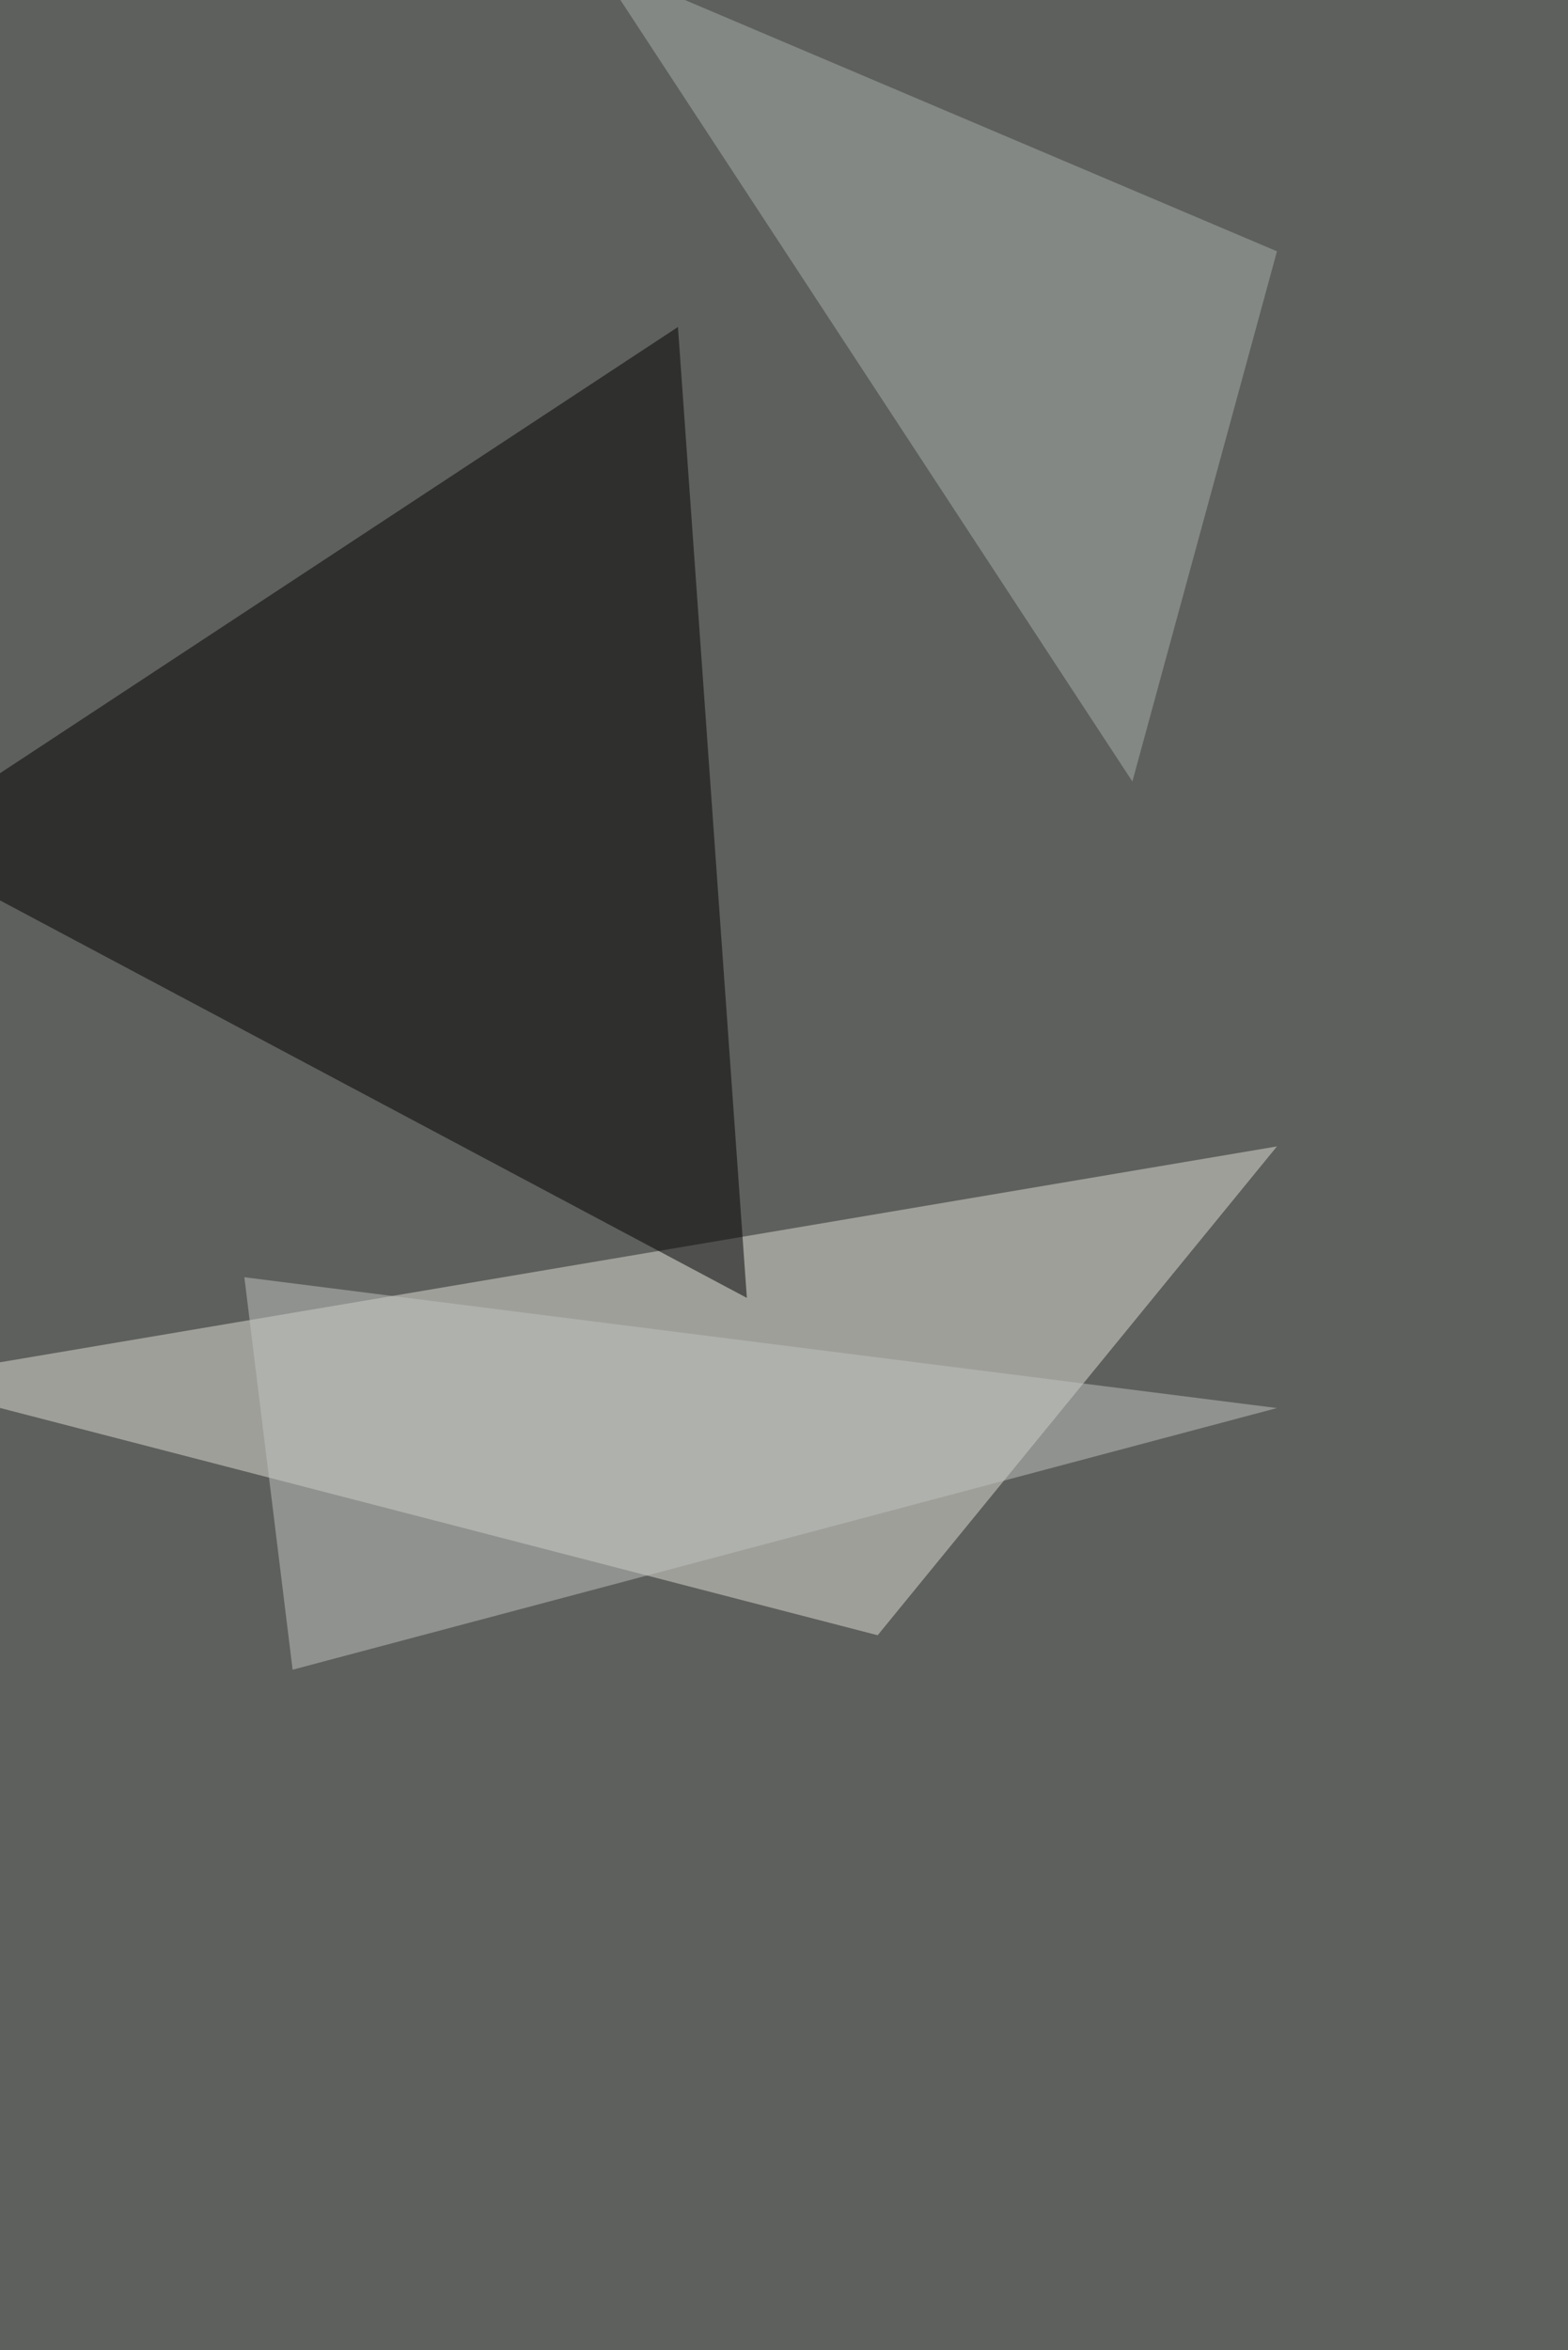
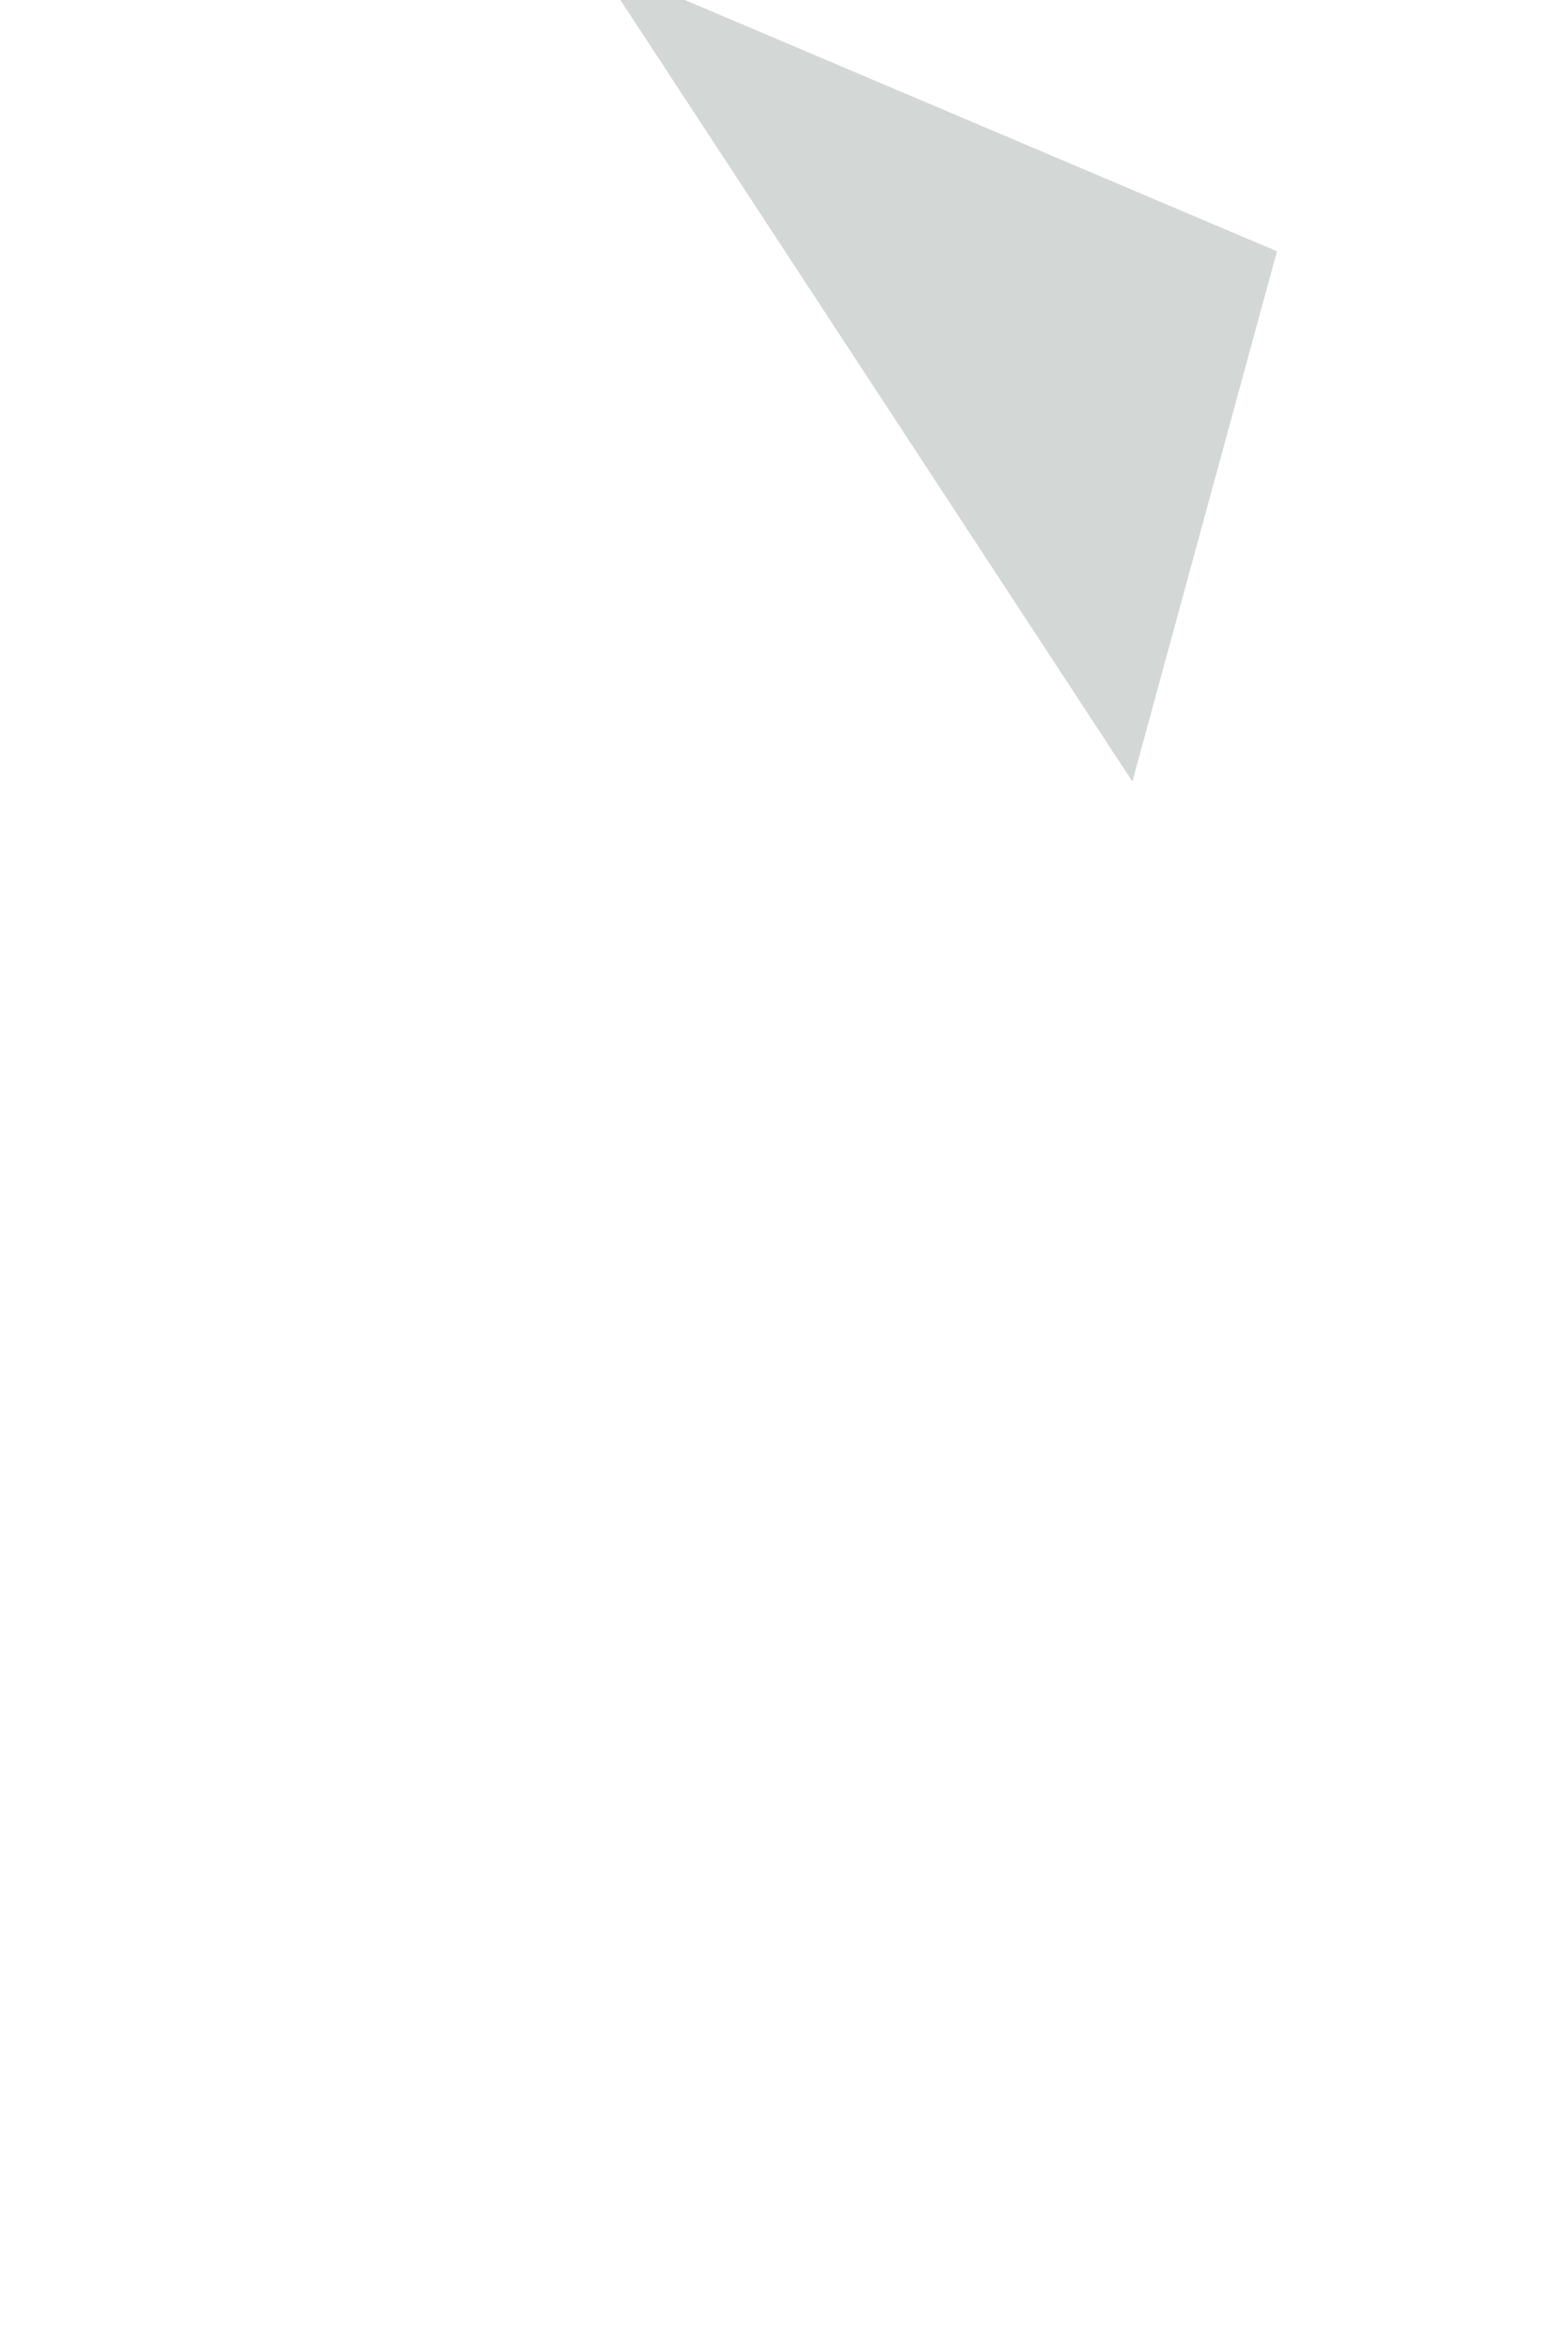
<svg xmlns="http://www.w3.org/2000/svg" width="1001" height="1500">
  <filter id="a">
    <feGaussianBlur stdDeviation="55" />
  </filter>
-   <rect width="100%" height="100%" fill="#5e605d" />
  <g filter="url(#a)">
    <g fill-opacity=".5">
-       <path fill="#e1dfd8" d="M560.3 1043.7l254.9-312L-68.1 881z" />
-       <path d="M476.8 828.4l-545-290 501-329.7z" />
      <path fill="#a8b0ac" d="M815.2 160.4l-435-184.6 342.7 523z" />
-       <path fill="#c1c4c0" d="M156 815.2l659.2 83.5-628.4 167z" />
    </g>
  </g>
</svg>